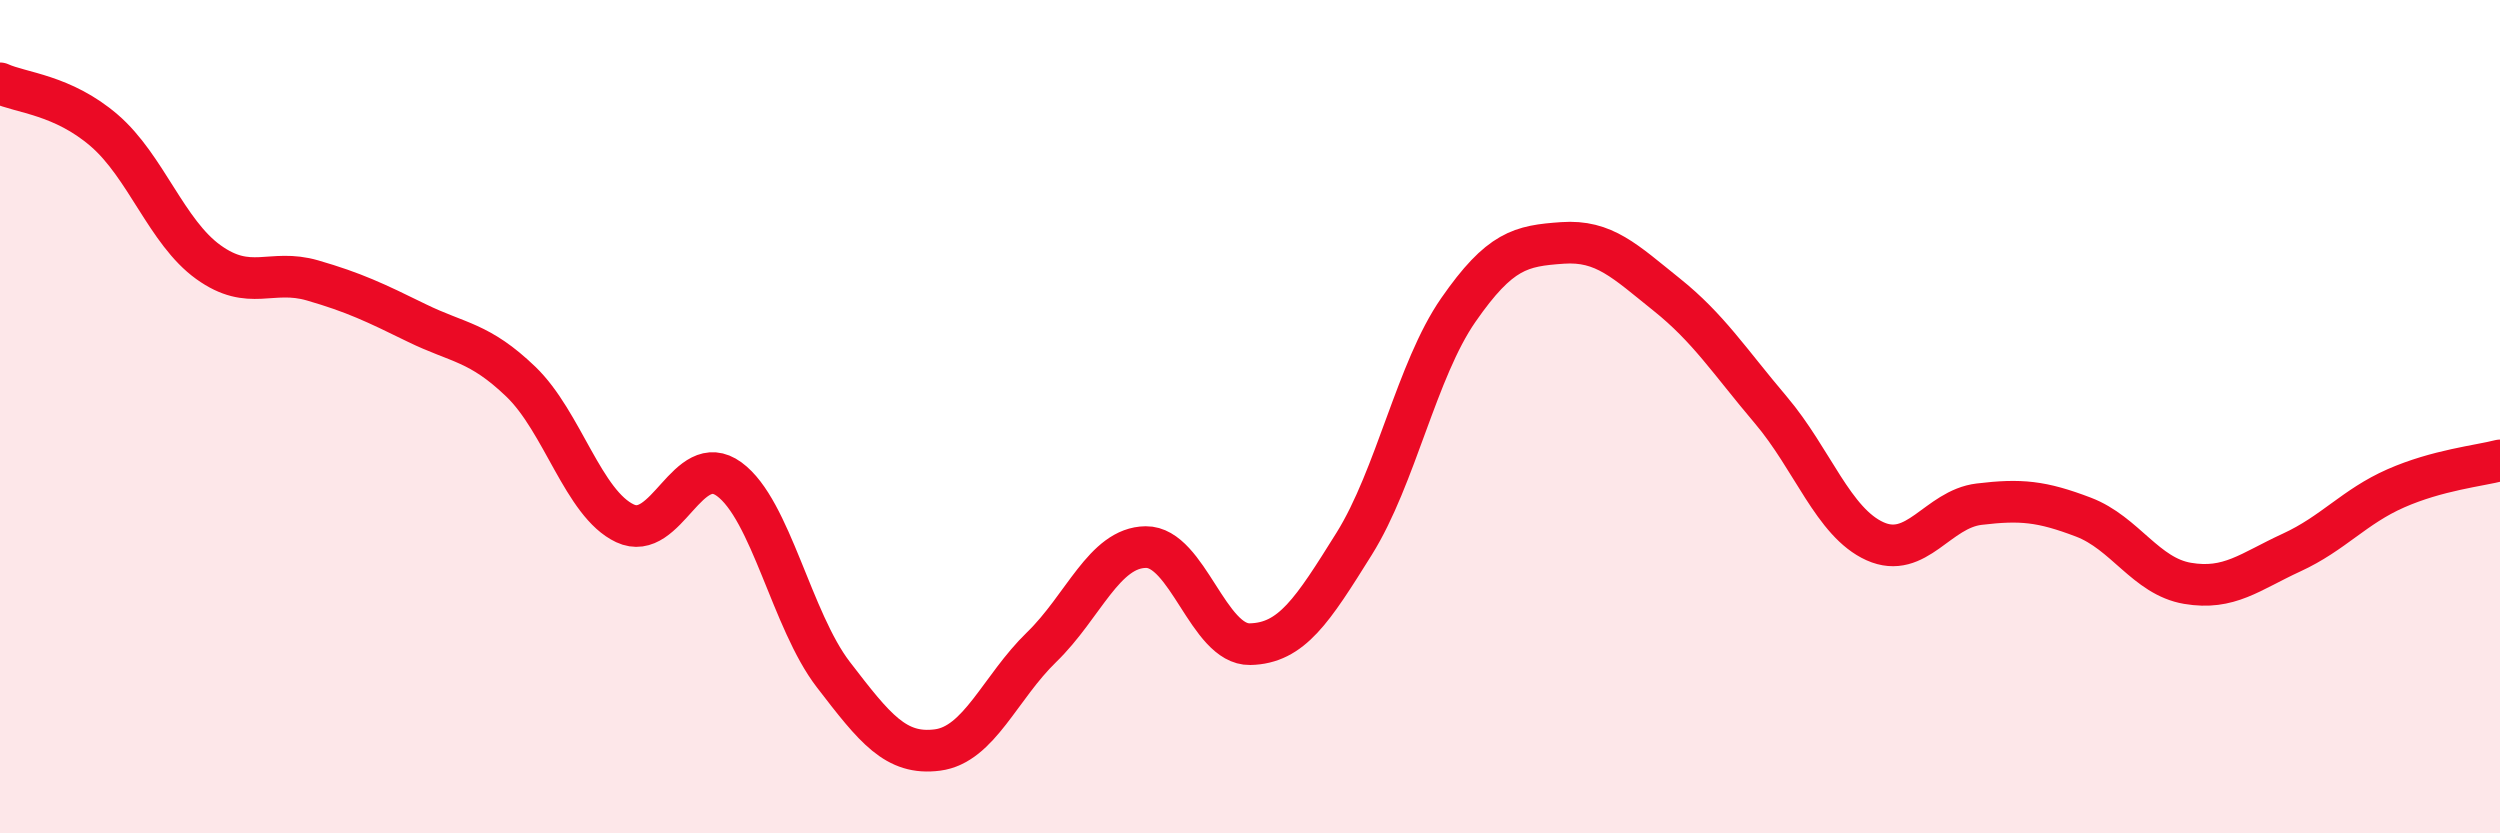
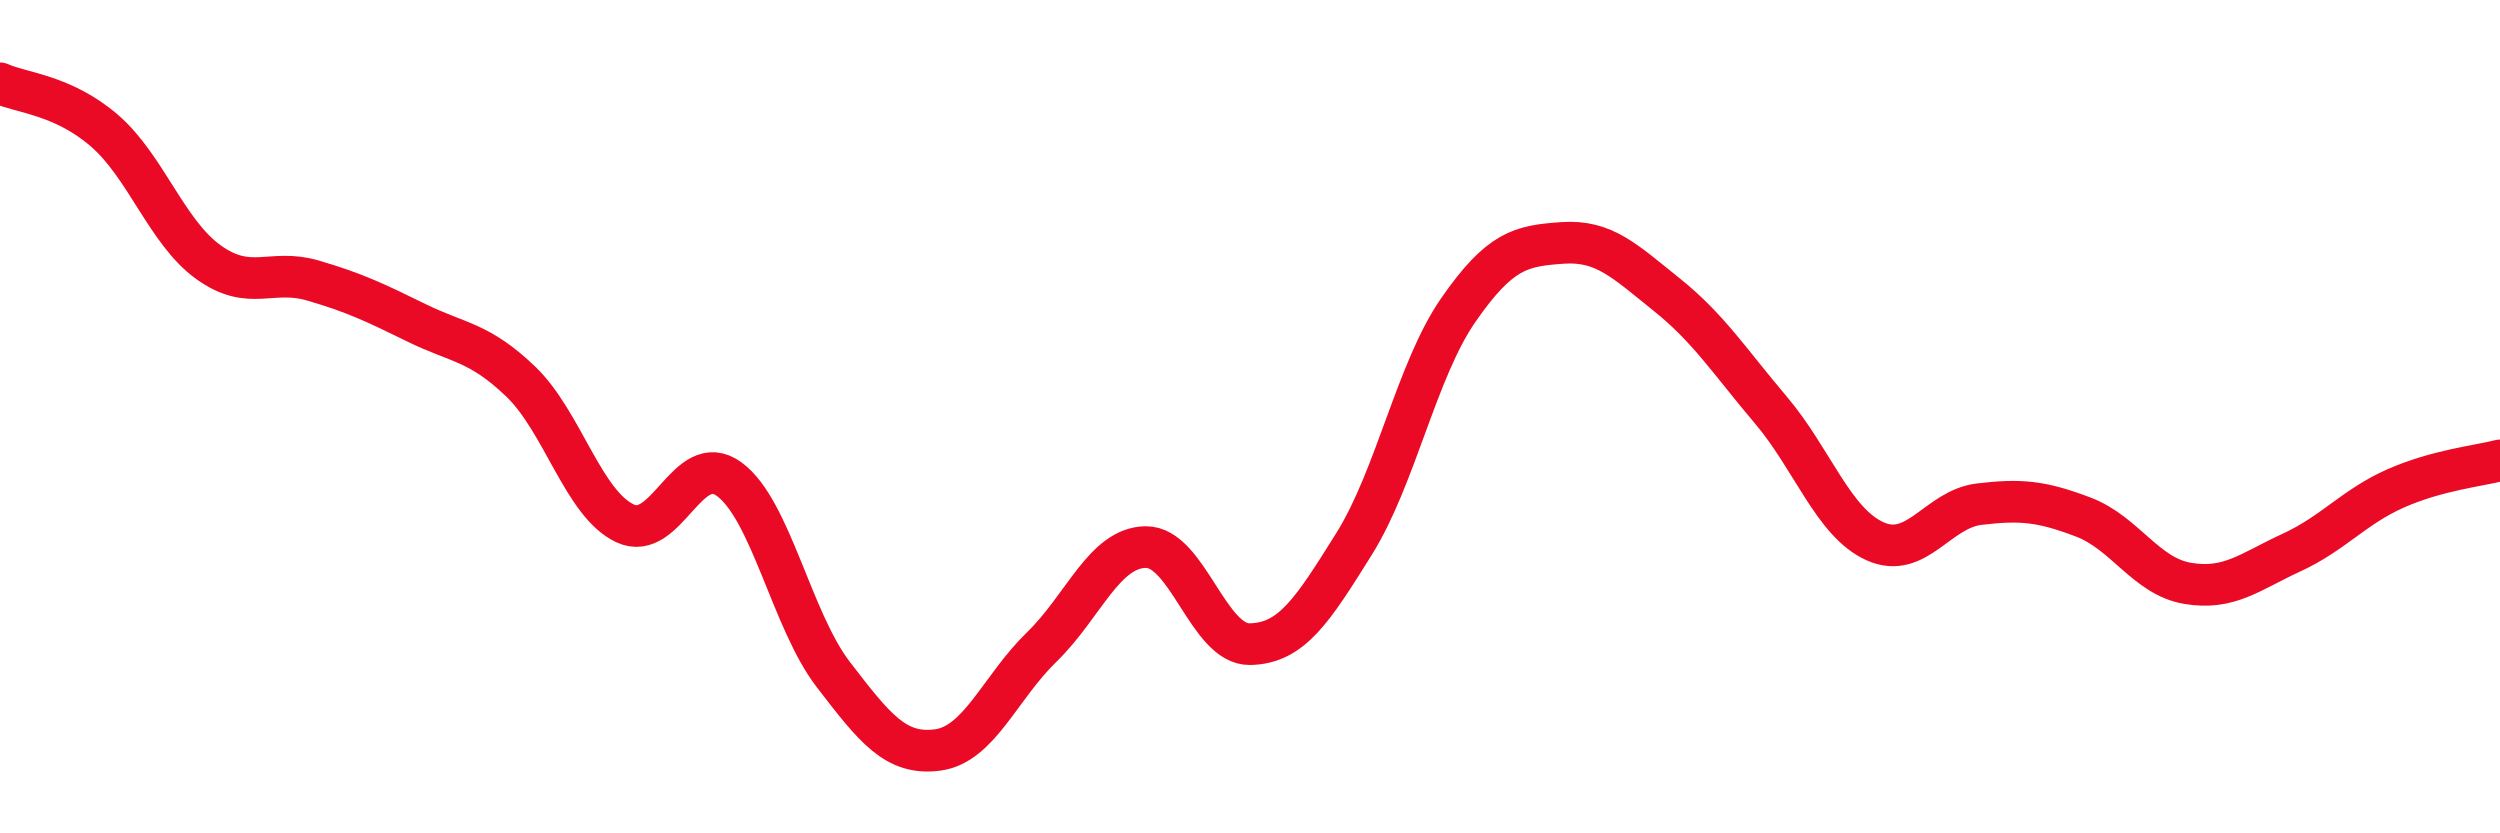
<svg xmlns="http://www.w3.org/2000/svg" width="60" height="20" viewBox="0 0 60 20">
-   <path d="M 0,2 C 0.5,2.23 1.5,2.27 2.5,3.13 C 3.5,3.99 4,5.57 5,6.29 C 6,7.01 6.5,6.44 7.5,6.73 C 8.5,7.02 9,7.26 10,7.75 C 11,8.24 11.5,8.2 12.5,9.16 C 13.5,10.12 14,12.09 15,12.56 C 16,13.03 16.5,10.77 17.5,11.5 C 18.5,12.23 19,14.89 20,16.19 C 21,17.49 21.5,18.13 22.5,18 C 23.5,17.87 24,16.5 25,15.53 C 26,14.56 26.5,13.14 27.5,13.13 C 28.5,13.12 29,15.48 30,15.46 C 31,15.44 31.5,14.65 32.5,13.05 C 33.5,11.45 34,8.88 35,7.44 C 36,6 36.5,5.9 37.5,5.83 C 38.5,5.76 39,6.27 40,7.07 C 41,7.87 41.5,8.66 42.5,9.84 C 43.5,11.02 44,12.54 45,12.99 C 46,13.44 46.5,12.22 47.5,12.1 C 48.5,11.98 49,12.03 50,12.41 C 51,12.79 51.5,13.83 52.5,14 C 53.5,14.17 54,13.72 55,13.26 C 56,12.8 56.5,12.16 57.5,11.72 C 58.5,11.28 59.5,11.18 60,11.05L60 20L0 20Z" fill="#EB0A25" opacity="0.1" stroke-linecap="round" stroke-linejoin="round" />
  <path d="M 0,2 C 0.5,2.23 1.5,2.27 2.5,3.13 C 3.5,3.99 4,5.57 5,6.29 C 6,7.01 6.5,6.44 7.5,6.73 C 8.5,7.02 9,7.26 10,7.75 C 11,8.24 11.5,8.2 12.5,9.16 C 13.5,10.12 14,12.09 15,12.56 C 16,13.03 16.5,10.77 17.5,11.5 C 18.5,12.23 19,14.89 20,16.19 C 21,17.49 21.5,18.13 22.5,18 C 23.5,17.87 24,16.5 25,15.53 C 26,14.56 26.5,13.14 27.5,13.13 C 28.5,13.12 29,15.48 30,15.46 C 31,15.44 31.5,14.65 32.5,13.05 C 33.5,11.45 34,8.88 35,7.44 C 36,6 36.5,5.9 37.5,5.83 C 38.5,5.76 39,6.27 40,7.07 C 41,7.87 41.5,8.66 42.5,9.84 C 43.5,11.02 44,12.54 45,12.99 C 46,13.44 46.5,12.22 47.5,12.1 C 48.5,11.98 49,12.03 50,12.41 C 51,12.79 51.5,13.83 52.5,14 C 53.5,14.17 54,13.72 55,13.26 C 56,12.8 56.5,12.16 57.5,11.72 C 58.5,11.28 59.5,11.18 60,11.05" stroke="#EB0A25" stroke-width="1" fill="none" stroke-linecap="round" stroke-linejoin="round" />
</svg>